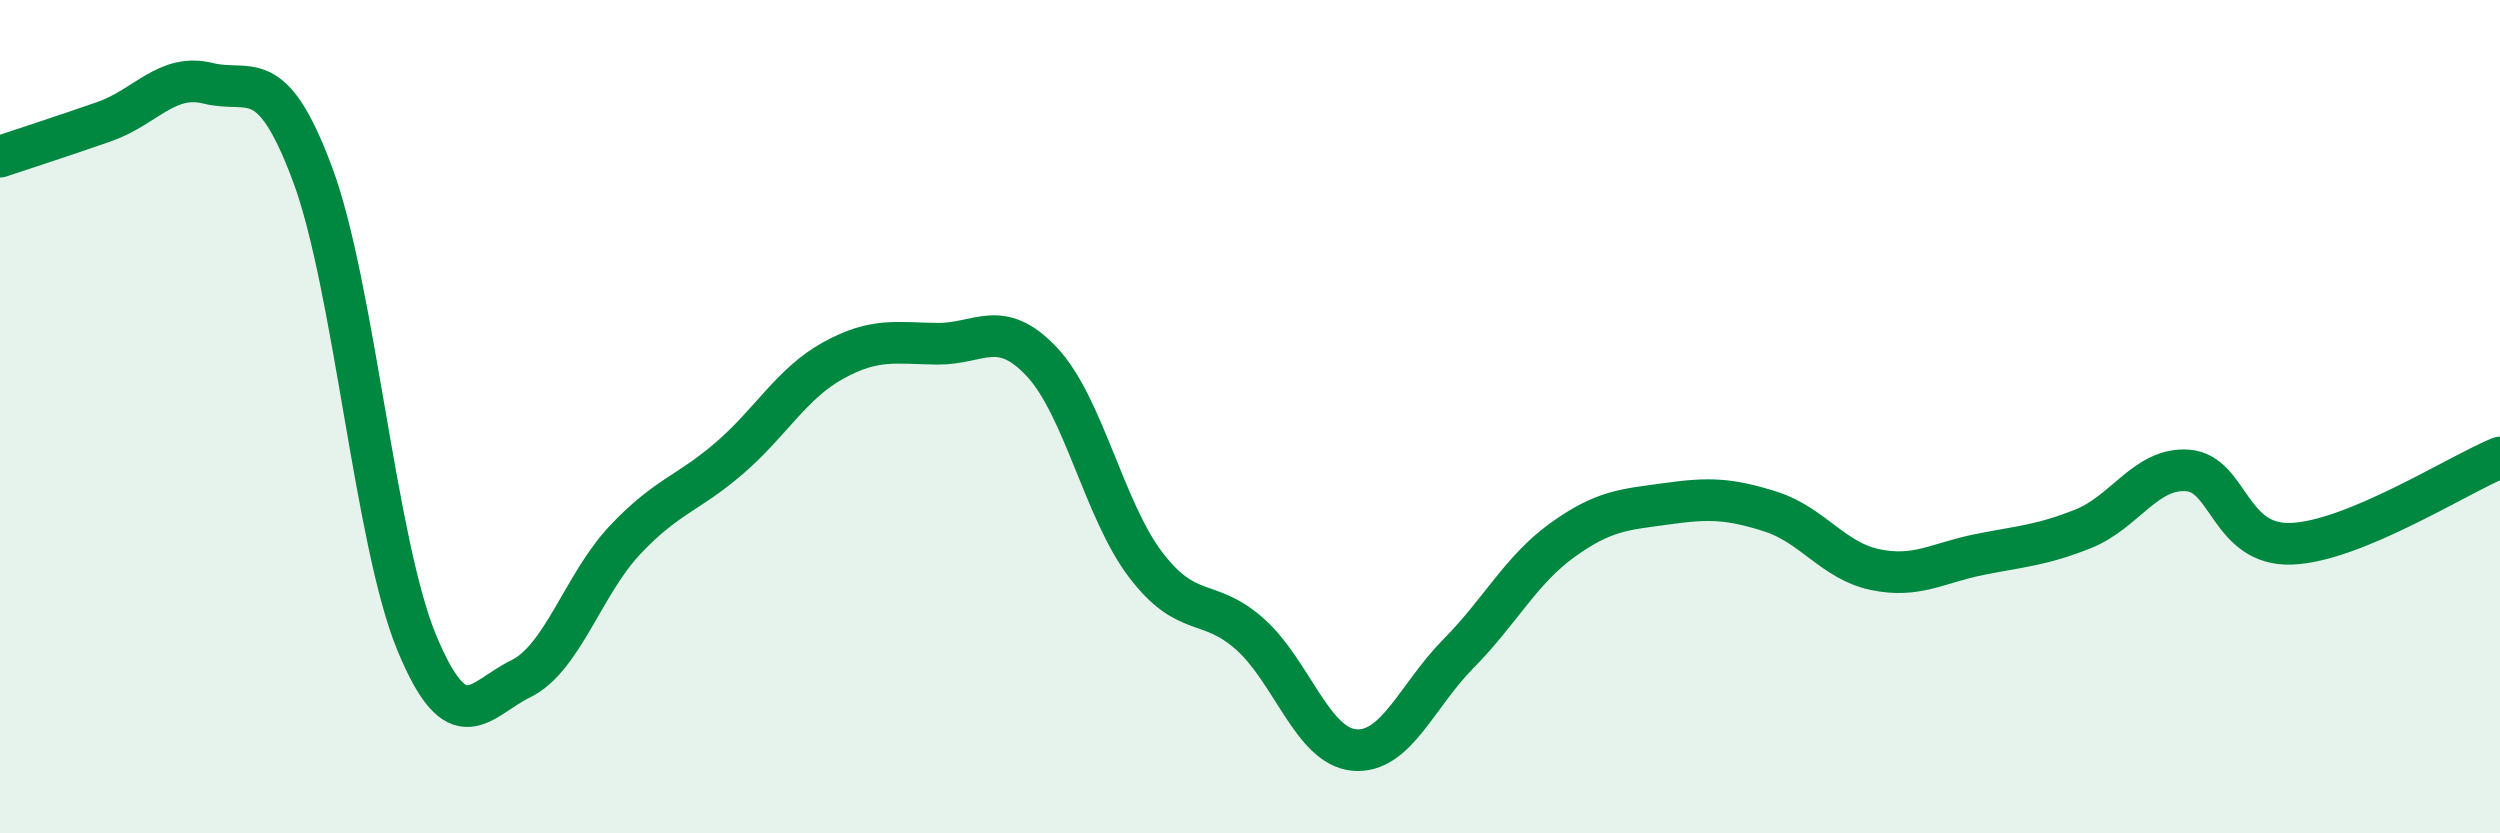
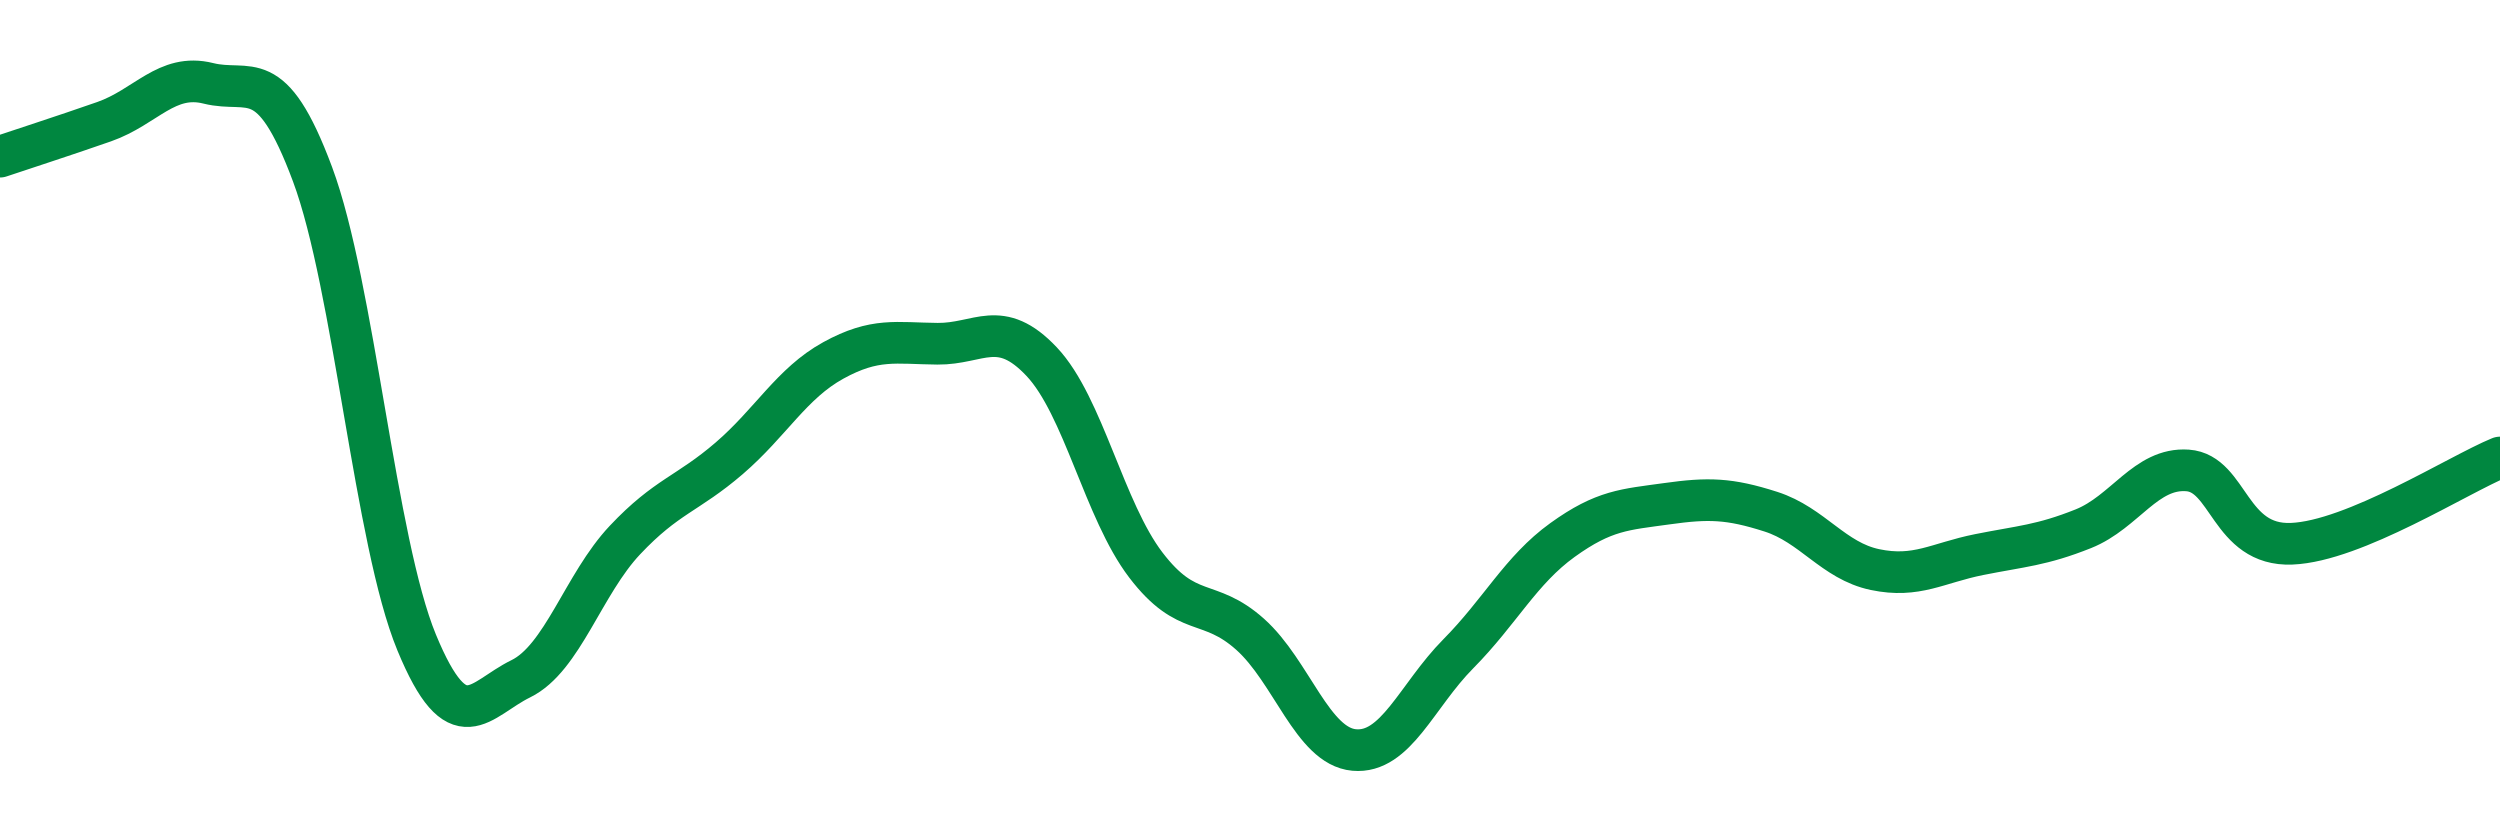
<svg xmlns="http://www.w3.org/2000/svg" width="60" height="20" viewBox="0 0 60 20">
-   <path d="M 0,3.76 C 0.5,3.59 1.5,3.27 2.5,2.92 C 3.5,2.57 4,1.75 5,2 C 6,2.25 6.5,1.5 7.5,4.18 C 8.5,6.86 9,13 10,15.42 C 11,17.84 11.5,16.78 12.5,16.29 C 13.5,15.8 14,14.02 15,12.96 C 16,11.9 16.5,11.86 17.5,11 C 18.5,10.14 19,9.2 20,8.65 C 21,8.1 21.5,8.24 22.5,8.25 C 23.5,8.26 24,7.62 25,8.68 C 26,9.74 26.5,12.25 27.5,13.56 C 28.5,14.87 29,14.33 30,15.22 C 31,16.11 31.5,17.91 32.5,18 C 33.5,18.09 34,16.7 35,15.69 C 36,14.68 36.5,13.68 37.5,12.96 C 38.5,12.24 39,12.23 40,12.09 C 41,11.95 41.5,11.96 42.5,12.28 C 43.5,12.6 44,13.46 45,13.67 C 46,13.88 46.5,13.51 47.5,13.31 C 48.5,13.11 49,13.09 50,12.69 C 51,12.29 51.5,11.22 52.5,11.29 C 53.5,11.36 53.5,13.11 55,13.05 C 56.5,12.99 59,11.39 60,10.98L60 20L0 20Z" fill="#008740" opacity="0.1" stroke-linecap="round" stroke-linejoin="round" />
  <path d="M 0,3.76 C 0.5,3.59 1.5,3.27 2.5,2.92 C 3.5,2.57 4,1.75 5,2 C 6,2.25 6.5,1.5 7.5,4.18 C 8.5,6.86 9,13 10,15.42 C 11,17.84 11.5,16.78 12.5,16.29 C 13.5,15.8 14,14.02 15,12.96 C 16,11.9 16.5,11.86 17.5,11 C 18.5,10.14 19,9.2 20,8.65 C 21,8.1 21.5,8.24 22.5,8.25 C 23.5,8.26 24,7.62 25,8.68 C 26,9.74 26.5,12.25 27.5,13.56 C 28.5,14.87 29,14.33 30,15.22 C 31,16.11 31.5,17.91 32.5,18 C 33.5,18.09 34,16.7 35,15.69 C 36,14.68 36.5,13.68 37.5,12.96 C 38.5,12.24 39,12.23 40,12.09 C 41,11.95 41.5,11.96 42.5,12.28 C 43.5,12.6 44,13.46 45,13.67 C 46,13.88 46.5,13.51 47.5,13.31 C 48.5,13.11 49,13.09 50,12.69 C 51,12.29 51.5,11.22 52.5,11.29 C 53.5,11.36 53.5,13.11 55,13.05 C 56.5,12.99 59,11.39 60,10.98" stroke="#008740" stroke-width="1" fill="none" stroke-linecap="round" stroke-linejoin="round" />
</svg>